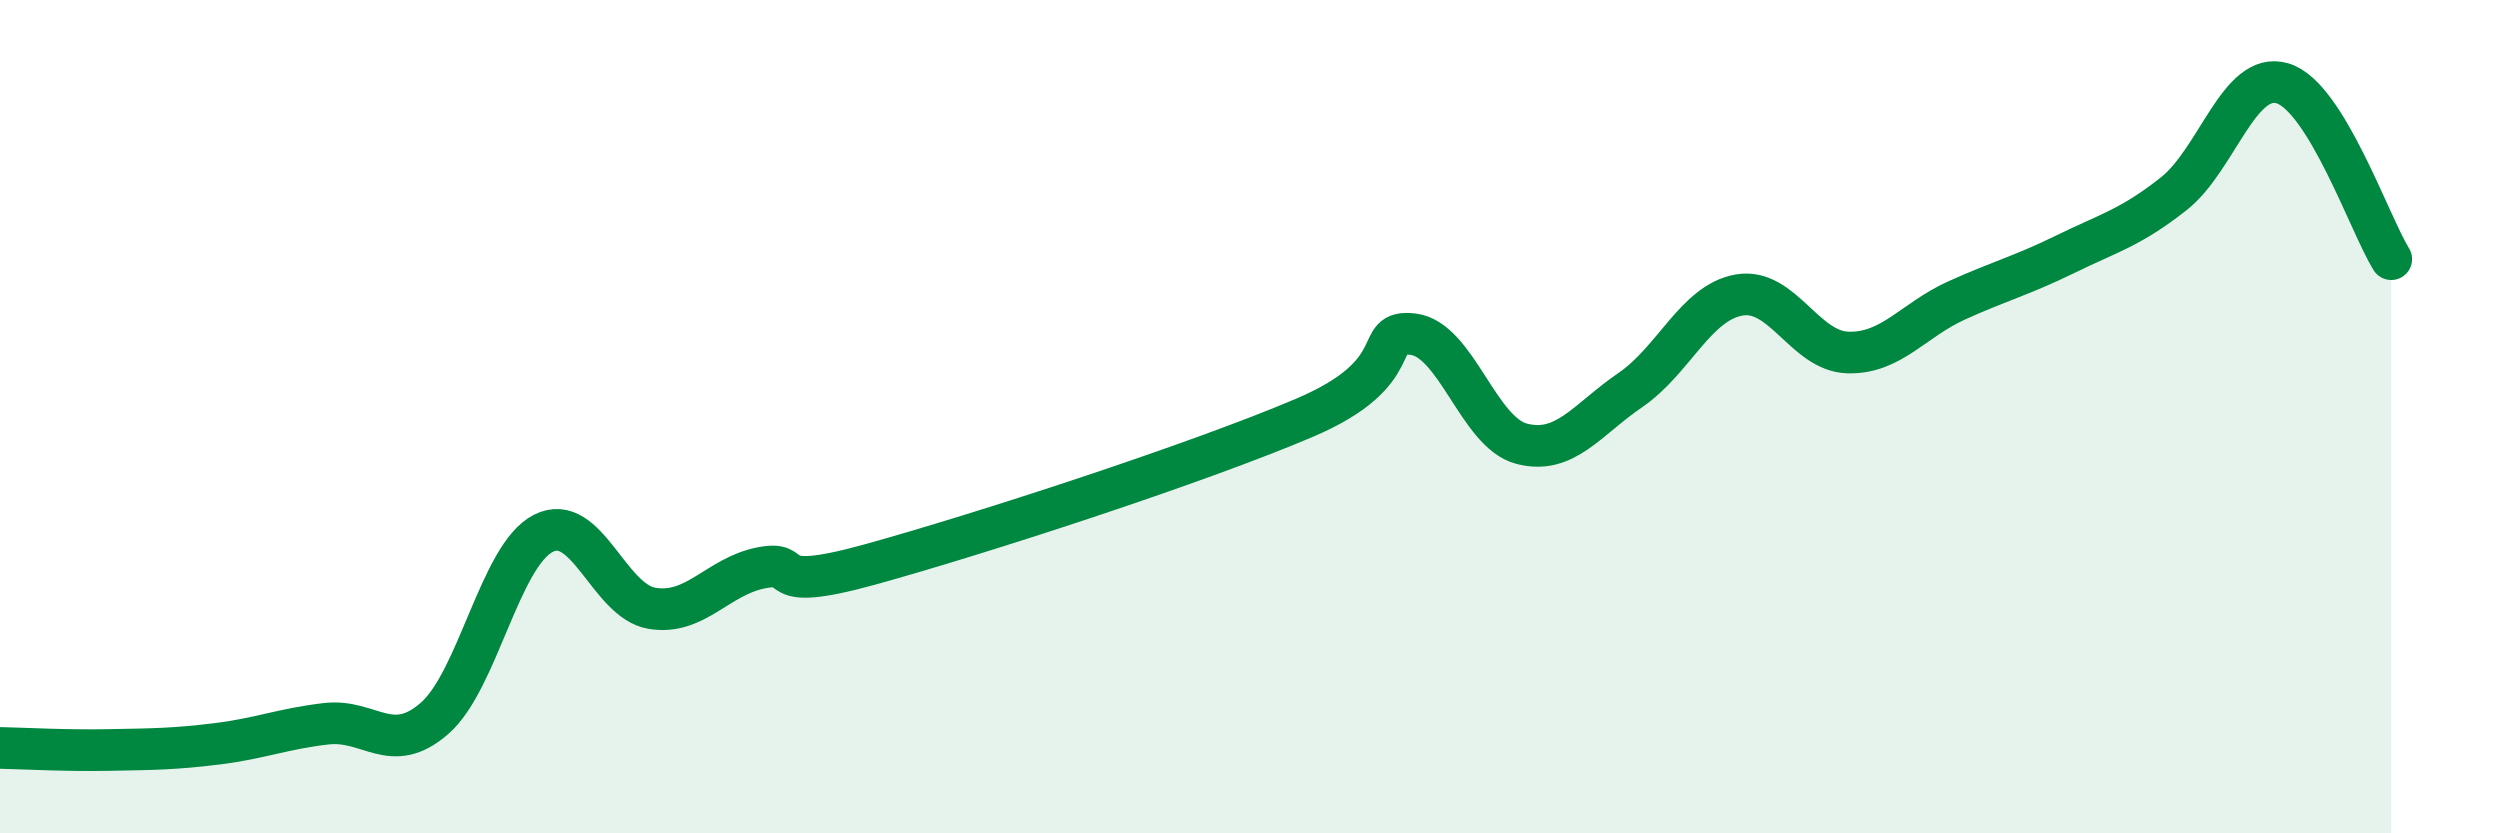
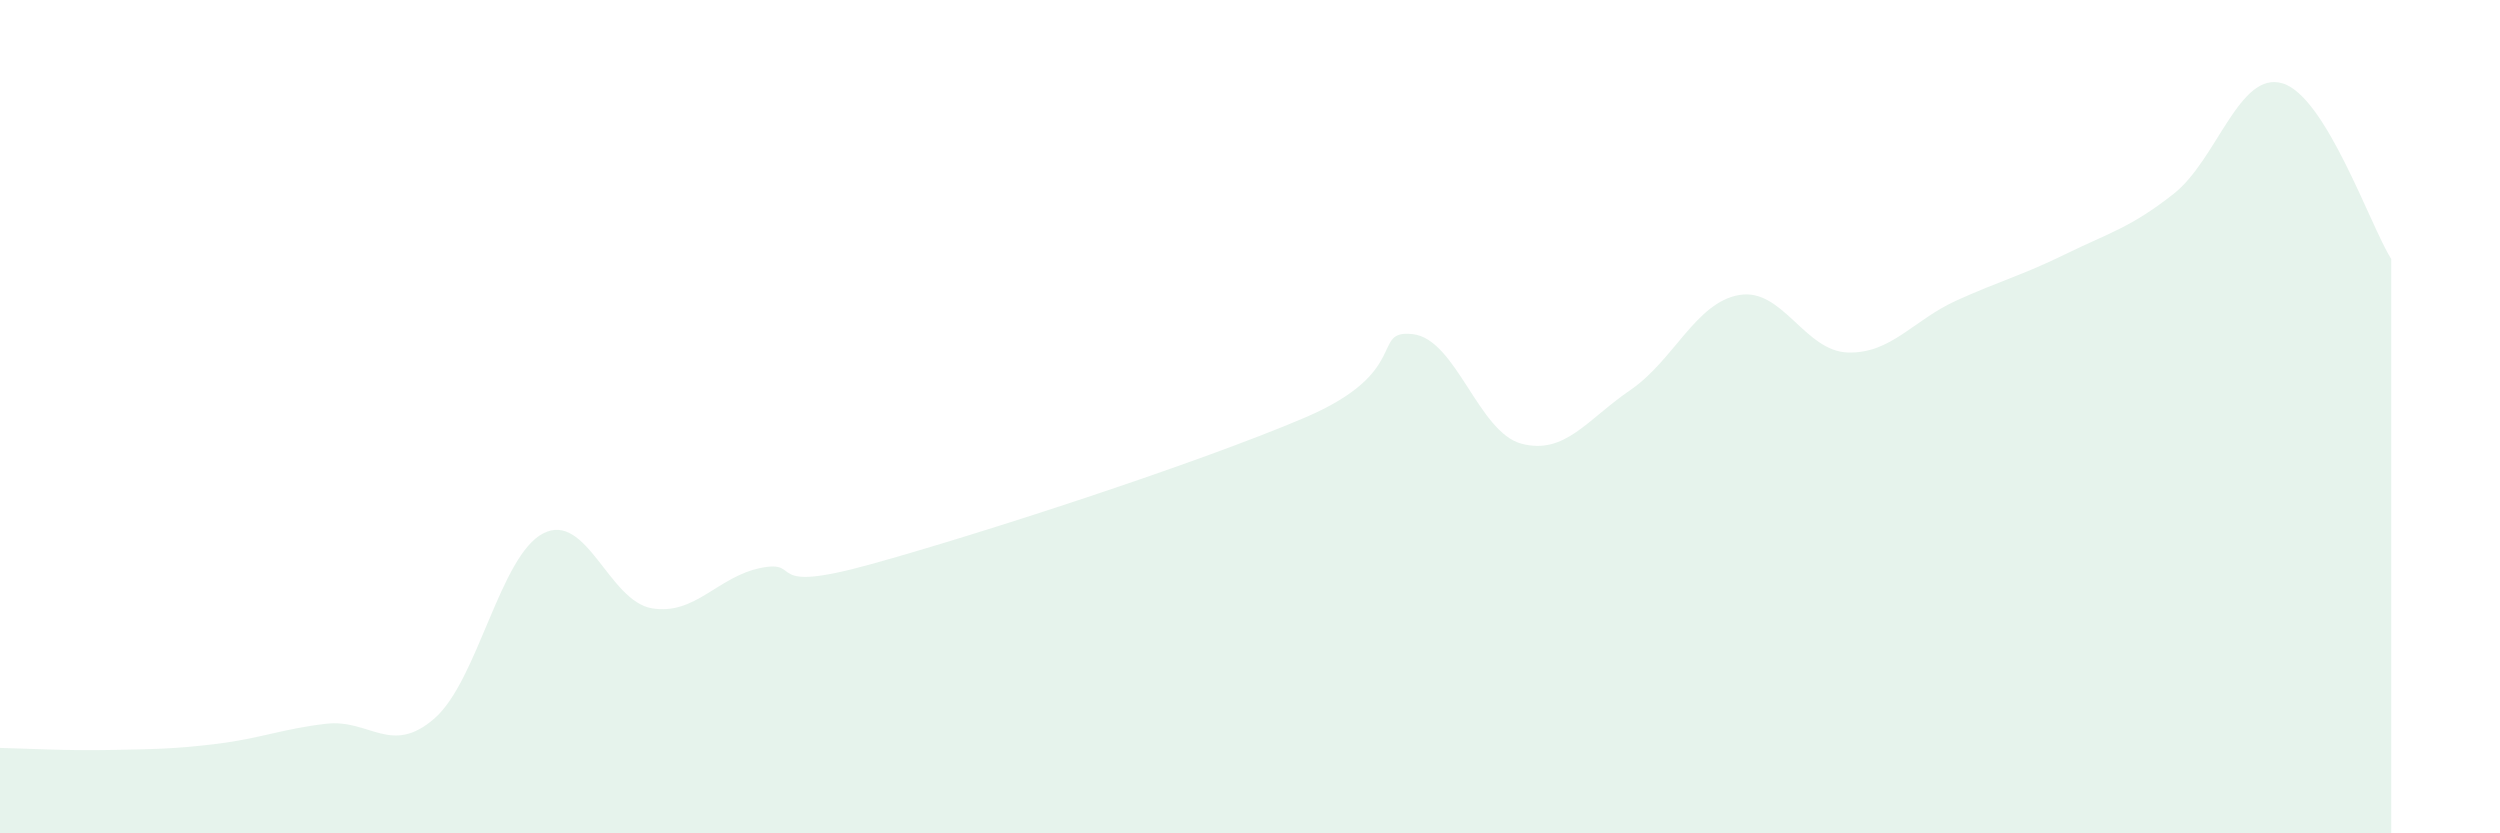
<svg xmlns="http://www.w3.org/2000/svg" width="60" height="20" viewBox="0 0 60 20">
  <path d="M 0,17.95 C 0.52,17.96 1.57,18.02 2.61,18 C 3.65,17.98 4.18,17.98 5.22,17.85 C 6.26,17.72 6.79,17.49 7.83,17.37 C 8.87,17.25 9.39,18.15 10.43,17.24 C 11.47,16.33 12,13.33 13.04,12.8 C 14.08,12.27 14.61,14.43 15.65,14.6 C 16.69,14.77 17.22,13.84 18.26,13.63 C 19.3,13.42 18.26,14.27 20.87,13.55 C 23.48,12.83 28.69,11.14 31.3,10.03 C 33.91,8.92 32.87,7.9 33.91,8.02 C 34.95,8.14 35.48,10.38 36.52,10.65 C 37.56,10.92 38.09,10.07 39.13,9.36 C 40.17,8.65 40.7,7.26 41.74,7.08 C 42.78,6.9 43.31,8.43 44.35,8.46 C 45.39,8.49 45.92,7.68 46.96,7.21 C 48,6.74 48.53,6.61 49.57,6.1 C 50.61,5.59 51.13,5.47 52.17,4.65 C 53.21,3.83 53.74,1.69 54.78,2 C 55.82,2.31 56.87,5.38 57.39,6.22L57.39 20L0 20Z" fill="#008740" opacity="0.1" stroke-linecap="round" stroke-linejoin="round" />
-   <path d="M 0,17.95 C 0.52,17.96 1.57,18.02 2.61,18 C 3.65,17.98 4.18,17.98 5.22,17.85 C 6.26,17.72 6.79,17.49 7.83,17.37 C 8.87,17.25 9.39,18.15 10.43,17.24 C 11.47,16.33 12,13.33 13.04,12.8 C 14.08,12.27 14.61,14.43 15.65,14.6 C 16.69,14.77 17.22,13.84 18.26,13.63 C 19.3,13.42 18.26,14.27 20.87,13.55 C 23.48,12.83 28.69,11.14 31.3,10.03 C 33.91,8.92 32.87,7.9 33.91,8.02 C 34.95,8.14 35.48,10.38 36.52,10.65 C 37.56,10.92 38.09,10.07 39.13,9.36 C 40.17,8.65 40.7,7.26 41.74,7.08 C 42.78,6.9 43.31,8.43 44.35,8.46 C 45.39,8.49 45.92,7.68 46.96,7.21 C 48,6.74 48.53,6.61 49.57,6.1 C 50.61,5.59 51.13,5.47 52.17,4.65 C 53.21,3.83 53.74,1.69 54.78,2 C 55.82,2.31 56.87,5.38 57.39,6.22" stroke="#008740" stroke-width="1" fill="none" stroke-linecap="round" stroke-linejoin="round" />
</svg>